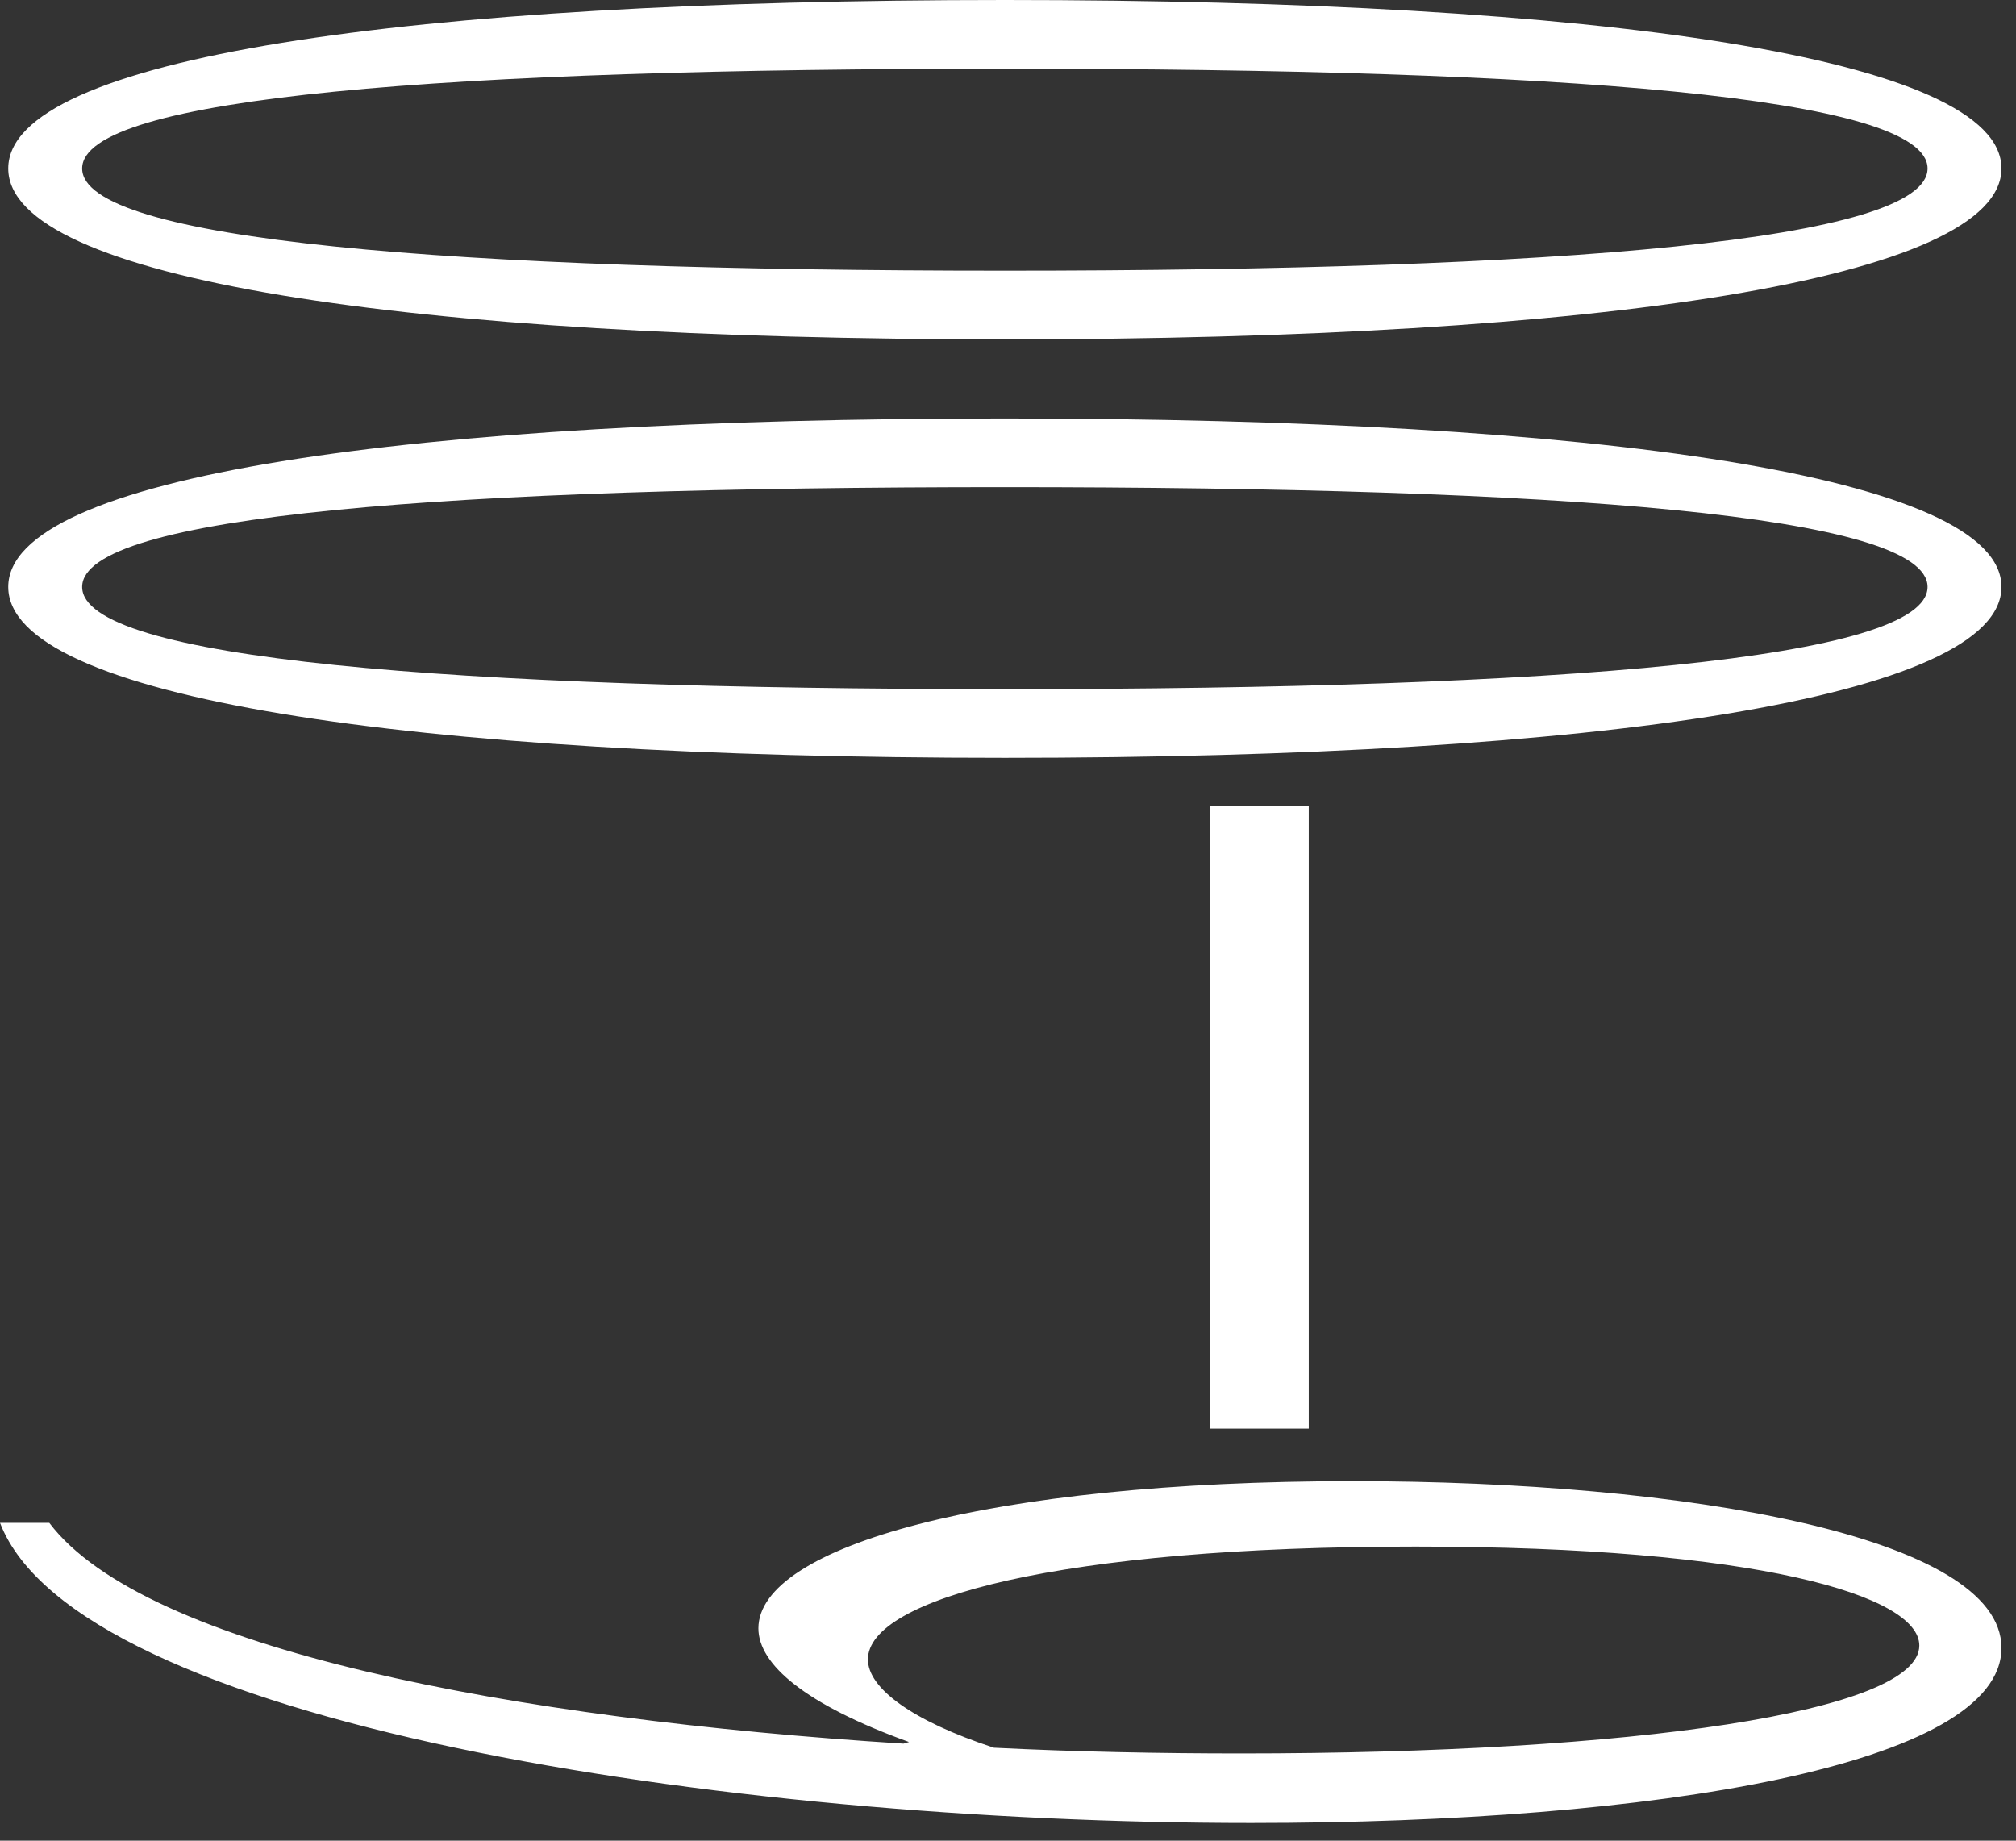
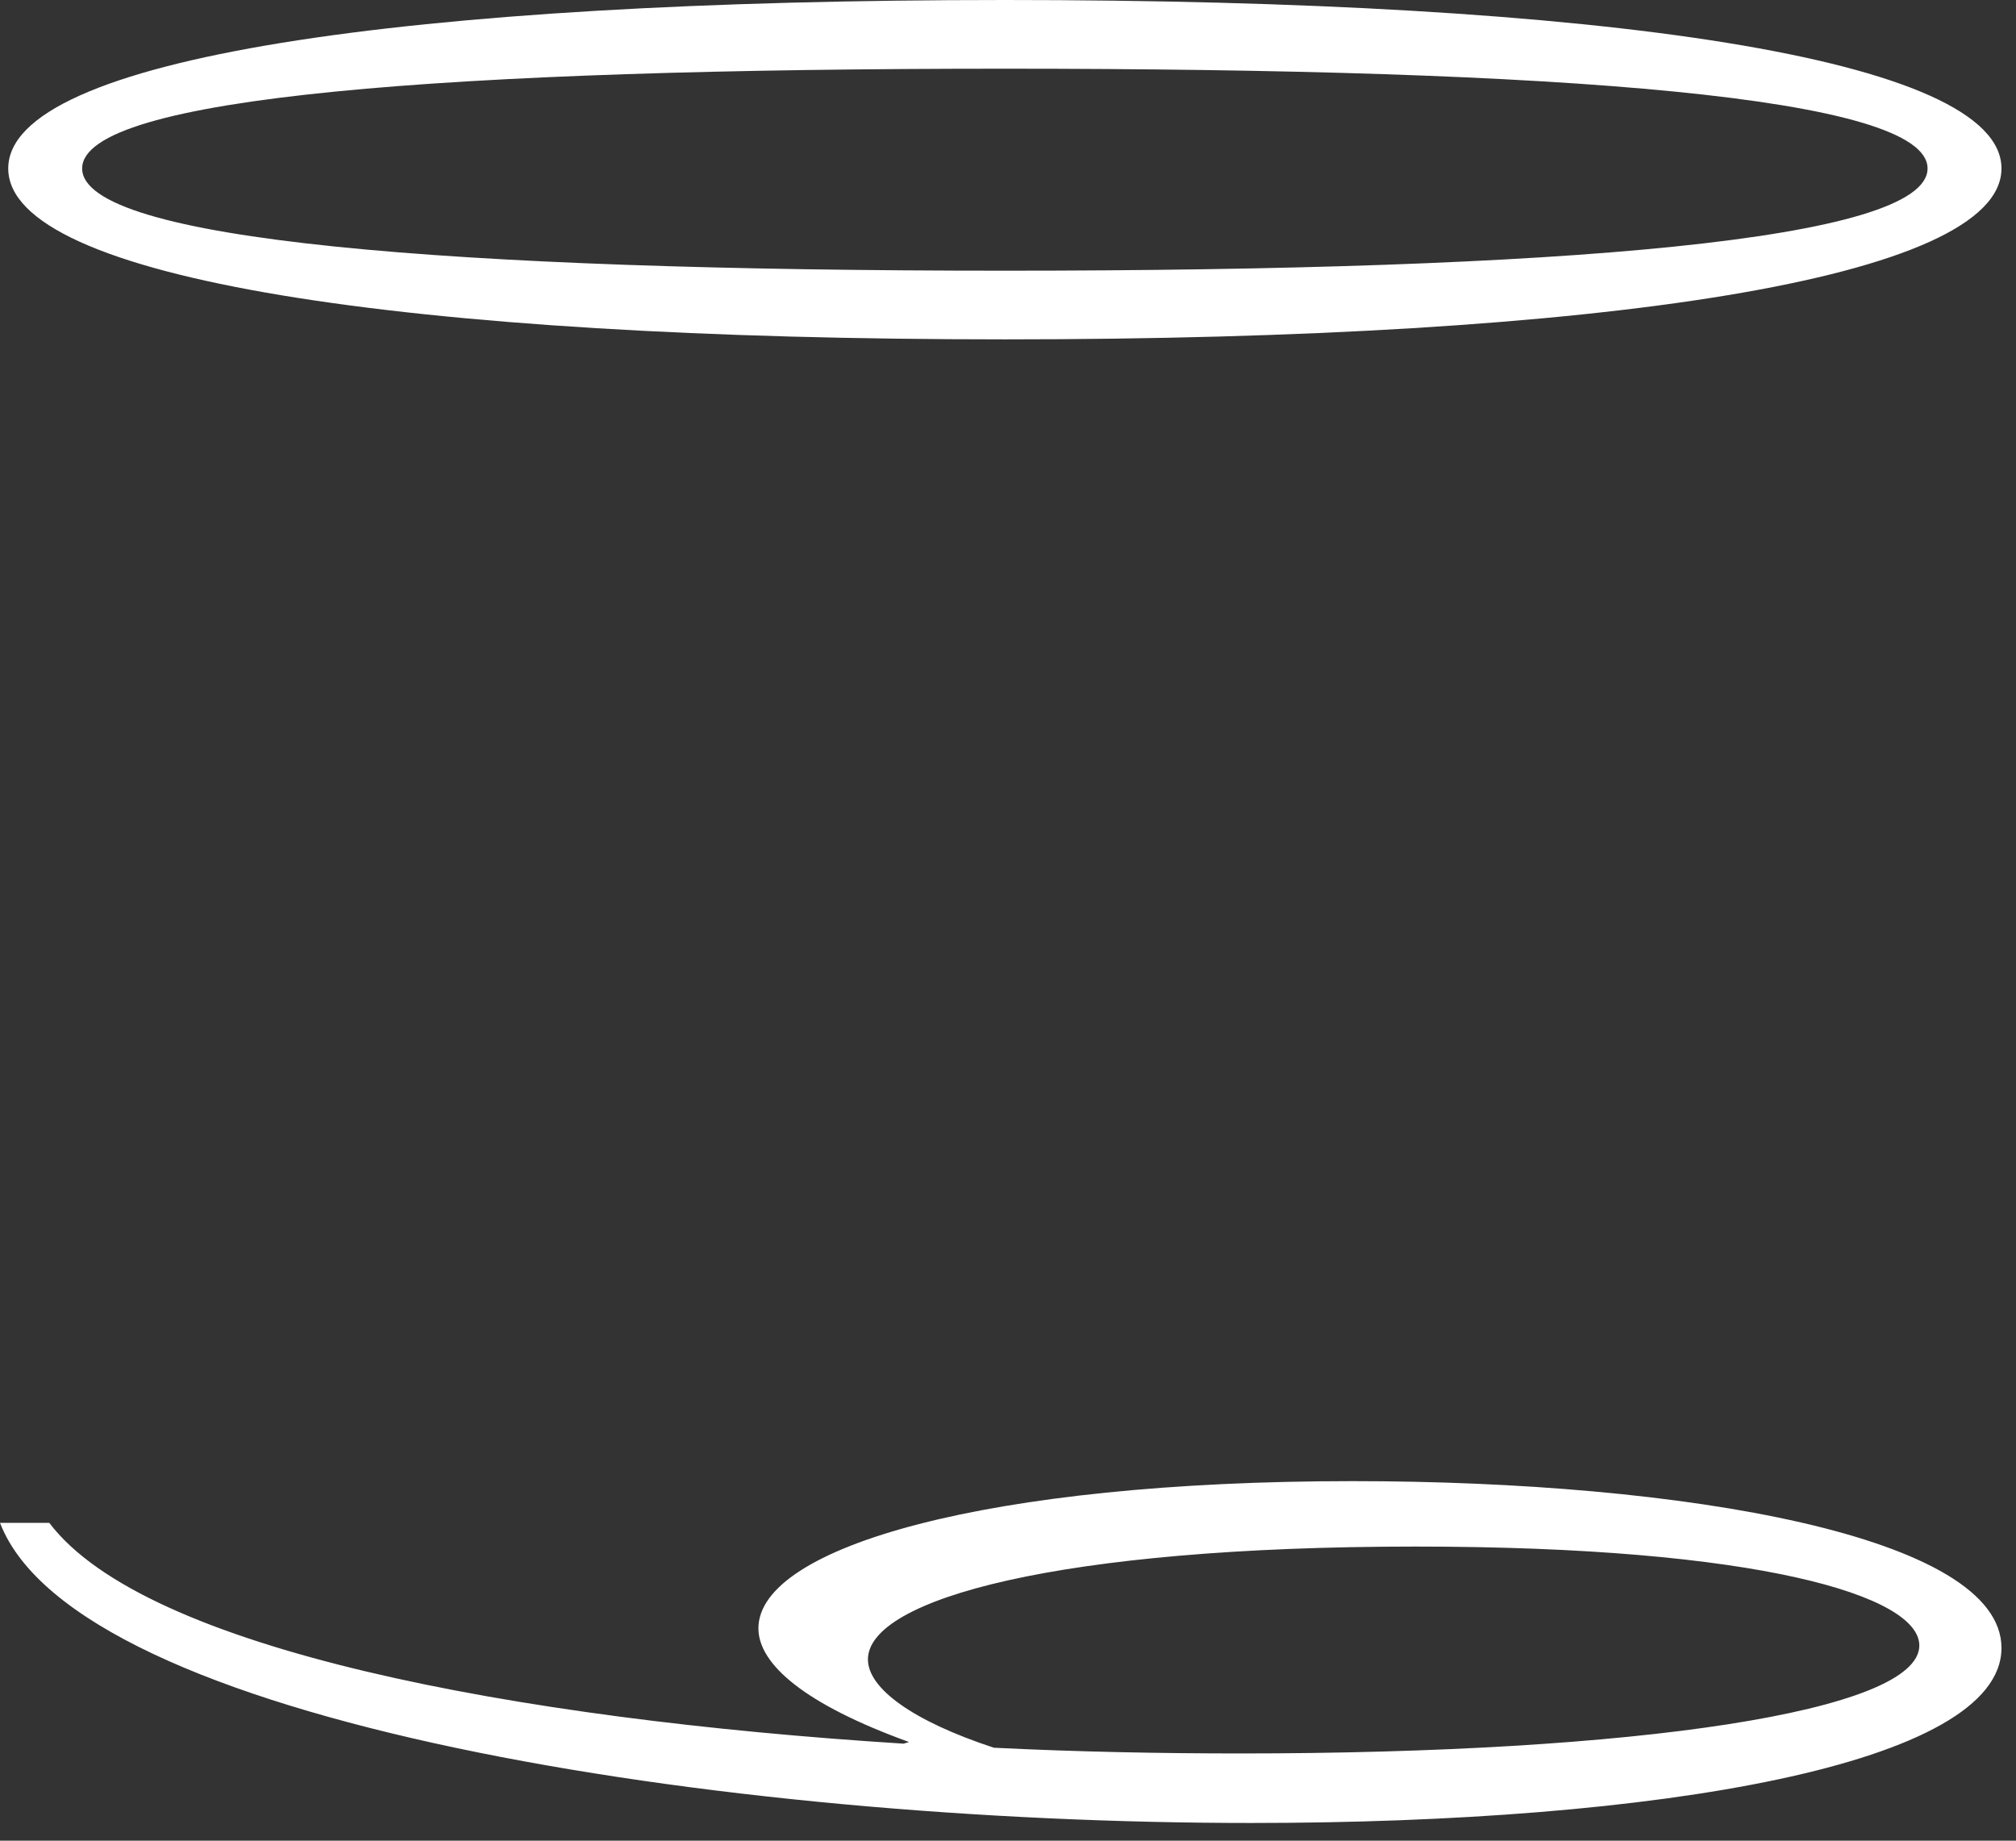
<svg xmlns="http://www.w3.org/2000/svg" fill="none" height="100%" overflow="visible" preserveAspectRatio="none" style="display: block;" viewBox="0 0 92 84" width="100%">
  <rect x="0" y="0" width="92" height="84" fill="#333333" stroke="none" />
  <g id="Group 1240">
    <path d="M45.856 15.487C18.493 15.487 0.376 12.726 0.376 7.688C0.376 2.65 18.493 -6.80414e-05 45.856 -6.92375e-05C73.095 -7.04281e-05 91.337 2.65 91.337 7.688C91.337 12.726 73.095 15.487 45.856 15.487ZM45.856 12.353C71.221 12.353 87.964 10.972 87.964 7.688C87.964 4.404 71.221 3.135 45.856 3.135C20.492 3.135 3.749 4.404 3.749 7.688C3.749 10.972 20.492 12.353 45.856 12.353Z" fill="white" id="Vector" />
-     <path d="M45.856 34.584C18.493 34.584 0.376 31.822 0.376 26.784C0.376 21.746 18.493 19.096 45.856 19.096C73.095 19.096 91.337 21.746 91.337 26.784C91.337 31.822 73.095 34.584 45.856 34.584ZM45.856 31.449C71.221 31.449 87.964 30.068 87.964 26.784C87.964 23.5 71.221 22.231 45.856 22.231C20.492 22.231 3.749 23.5 3.749 26.784C3.749 30.068 20.492 31.449 45.856 31.449Z" fill="white" id="Vector_2" />
-     <path d="M59.725 65.194L55.227 65.194L55.227 36.794L59.725 36.794L59.725 65.194Z" fill="white" id="Vector_3" />
    <path d="M57.101 83.192C32.861 83.192 3.499 78.601 -2.51349e-06 69.495L2.249 69.495C6.622 75.28 23.49 78.452 41.233 79.572L41.483 79.497C36.734 77.78 34.61 75.952 34.61 74.31C34.61 70.578 45.106 67.592 61.724 67.592C76.843 67.592 91.337 70.093 91.337 75.205C91.337 80.542 75.593 83.192 57.101 83.192ZM39.608 75.728C39.608 77.034 41.608 78.527 45.356 79.758C49.104 79.945 52.978 80.019 56.601 80.019C74.594 80.019 87.588 78.116 87.588 75.093C87.588 72.817 80.216 70.578 64.598 70.578C48.355 70.578 39.608 72.966 39.608 75.728Z" fill="white" id="Vector_4" />
  </g>
</svg>